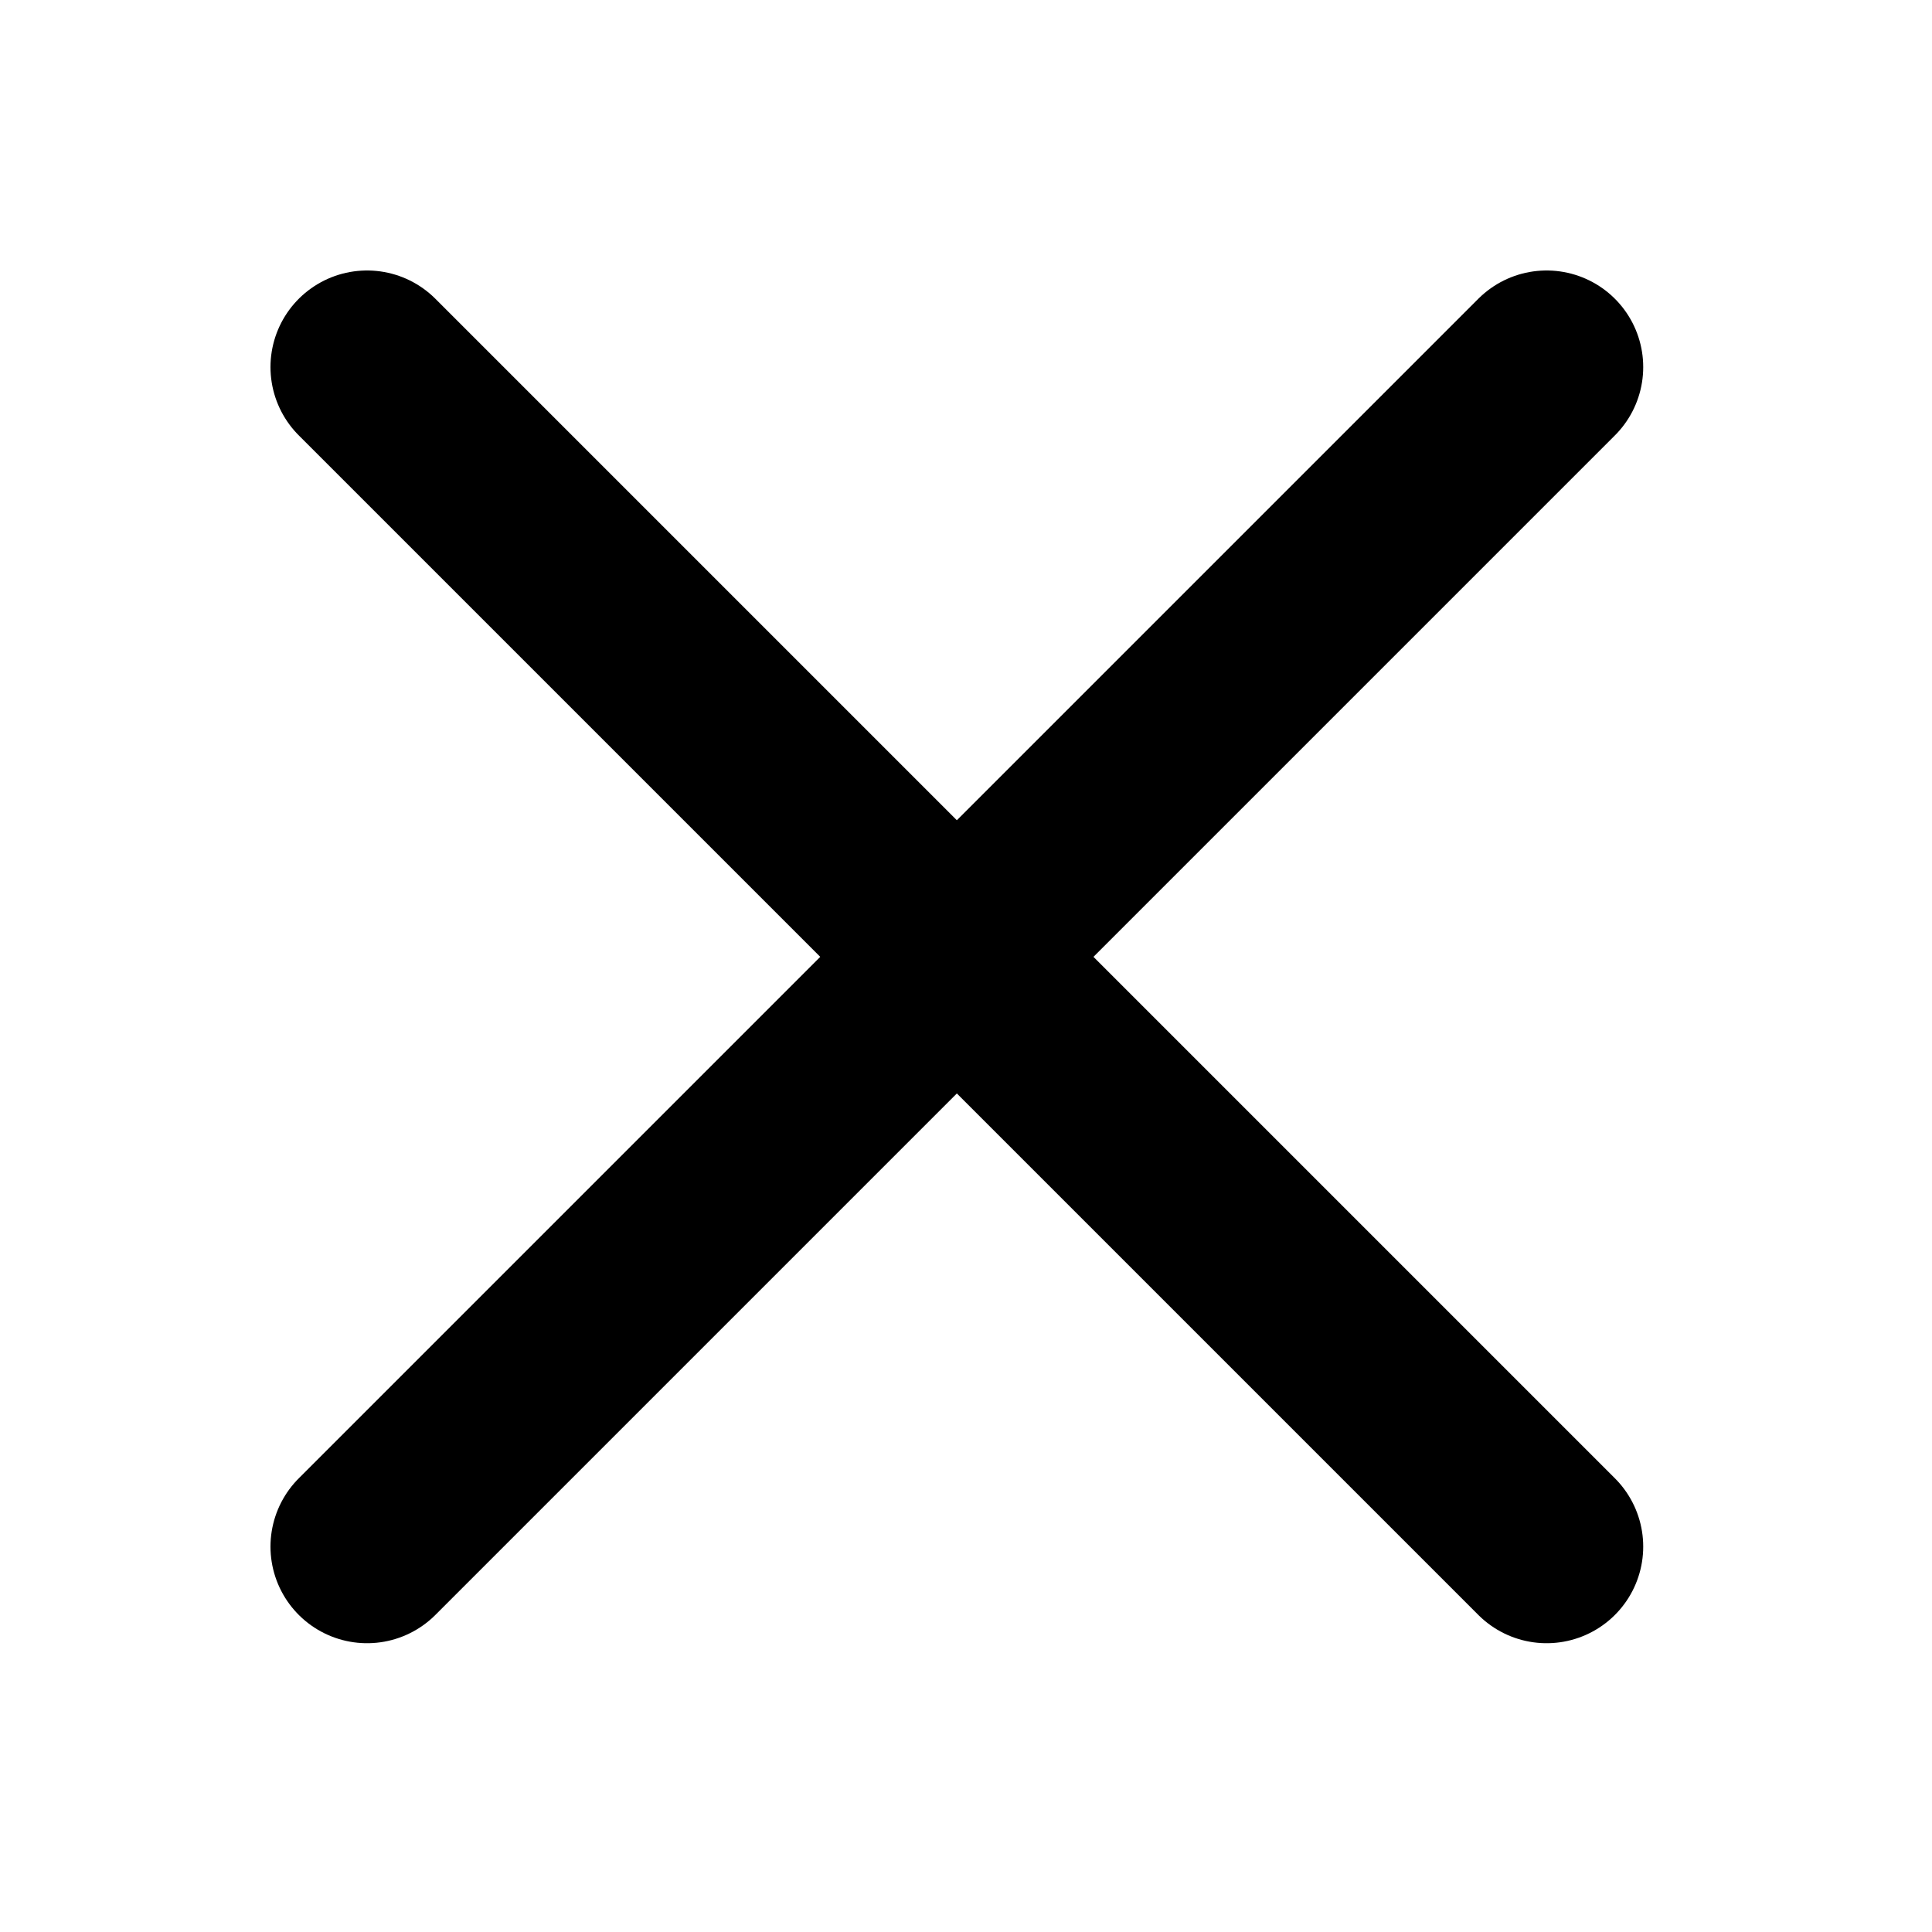
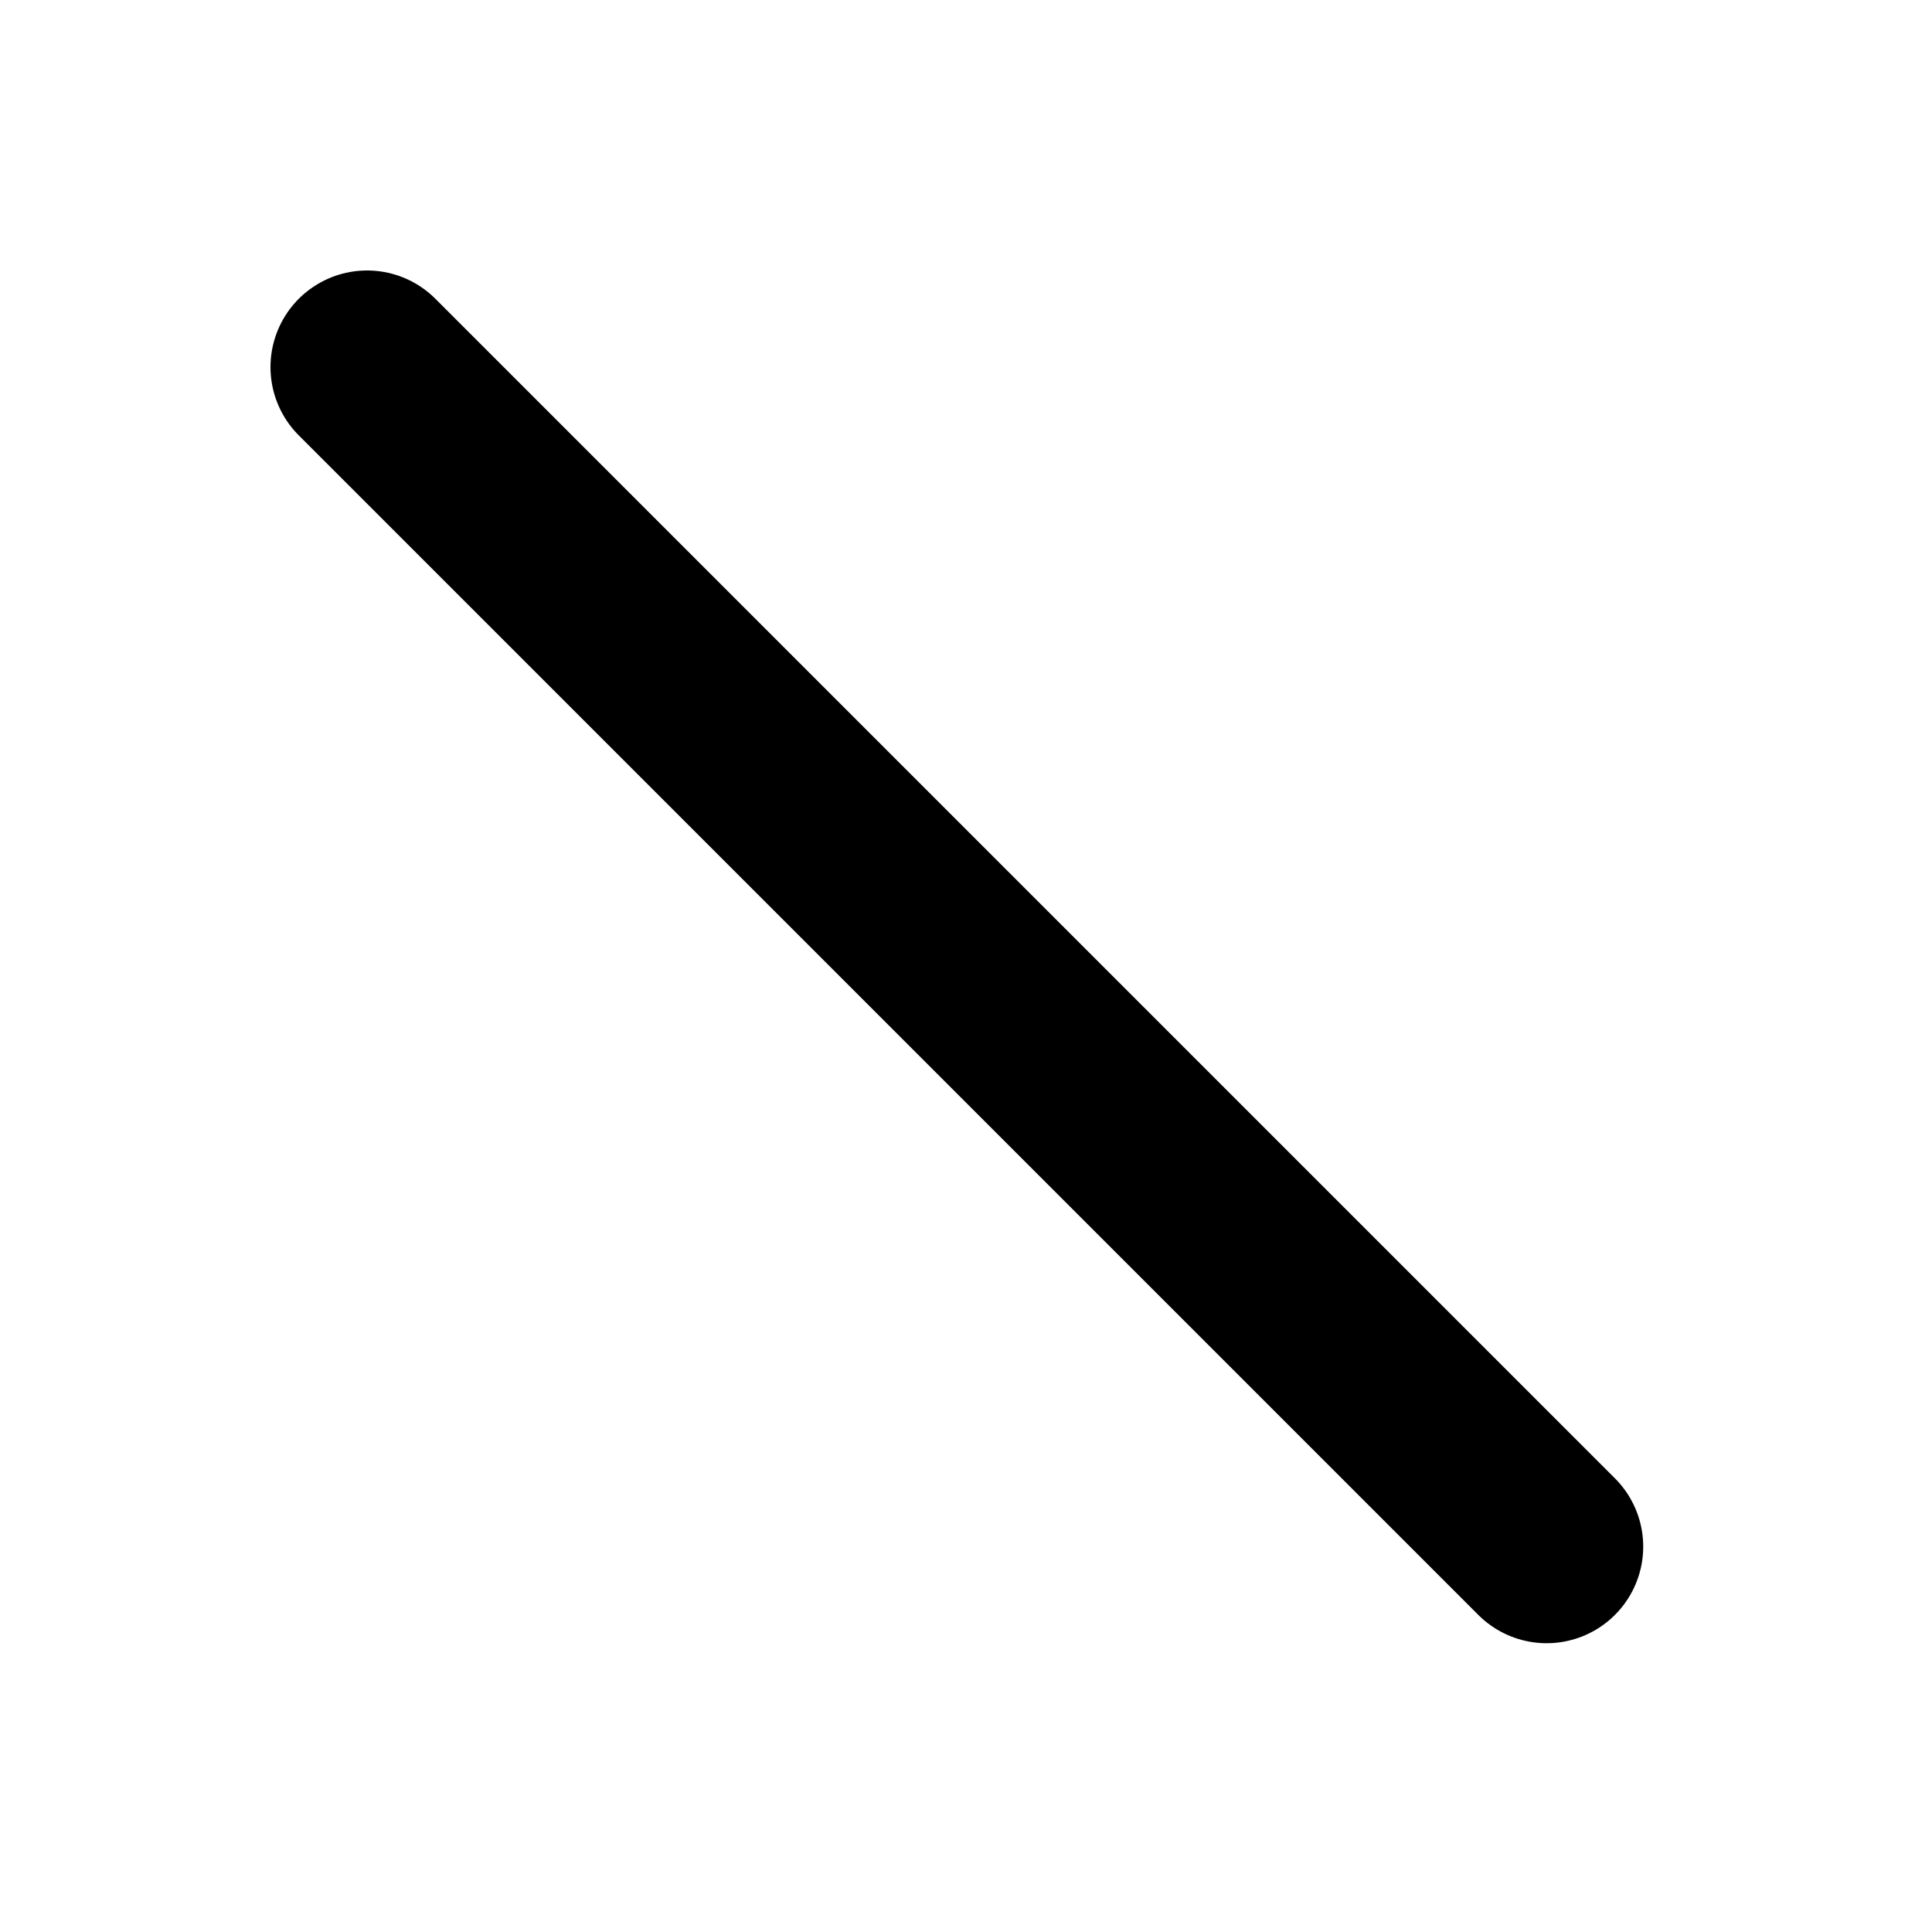
<svg xmlns="http://www.w3.org/2000/svg" version="1.1" id="Layer_1" x="0px" y="0px" width="40px" height="40px" viewBox="0 0 40 40" enable-background="new 0 0 40 40" xml:space="preserve">
  <line fill="none" stroke="#000000" stroke-width="4" stroke-linecap="round" x1="7.6" y1="7.6" x2="32.021" y2="32.021" />
-   <line fill="none" stroke="#000000" stroke-width="4" stroke-linecap="round" x1="7.6" y1="32.021" x2="32.021" y2="7.6" />
</svg>